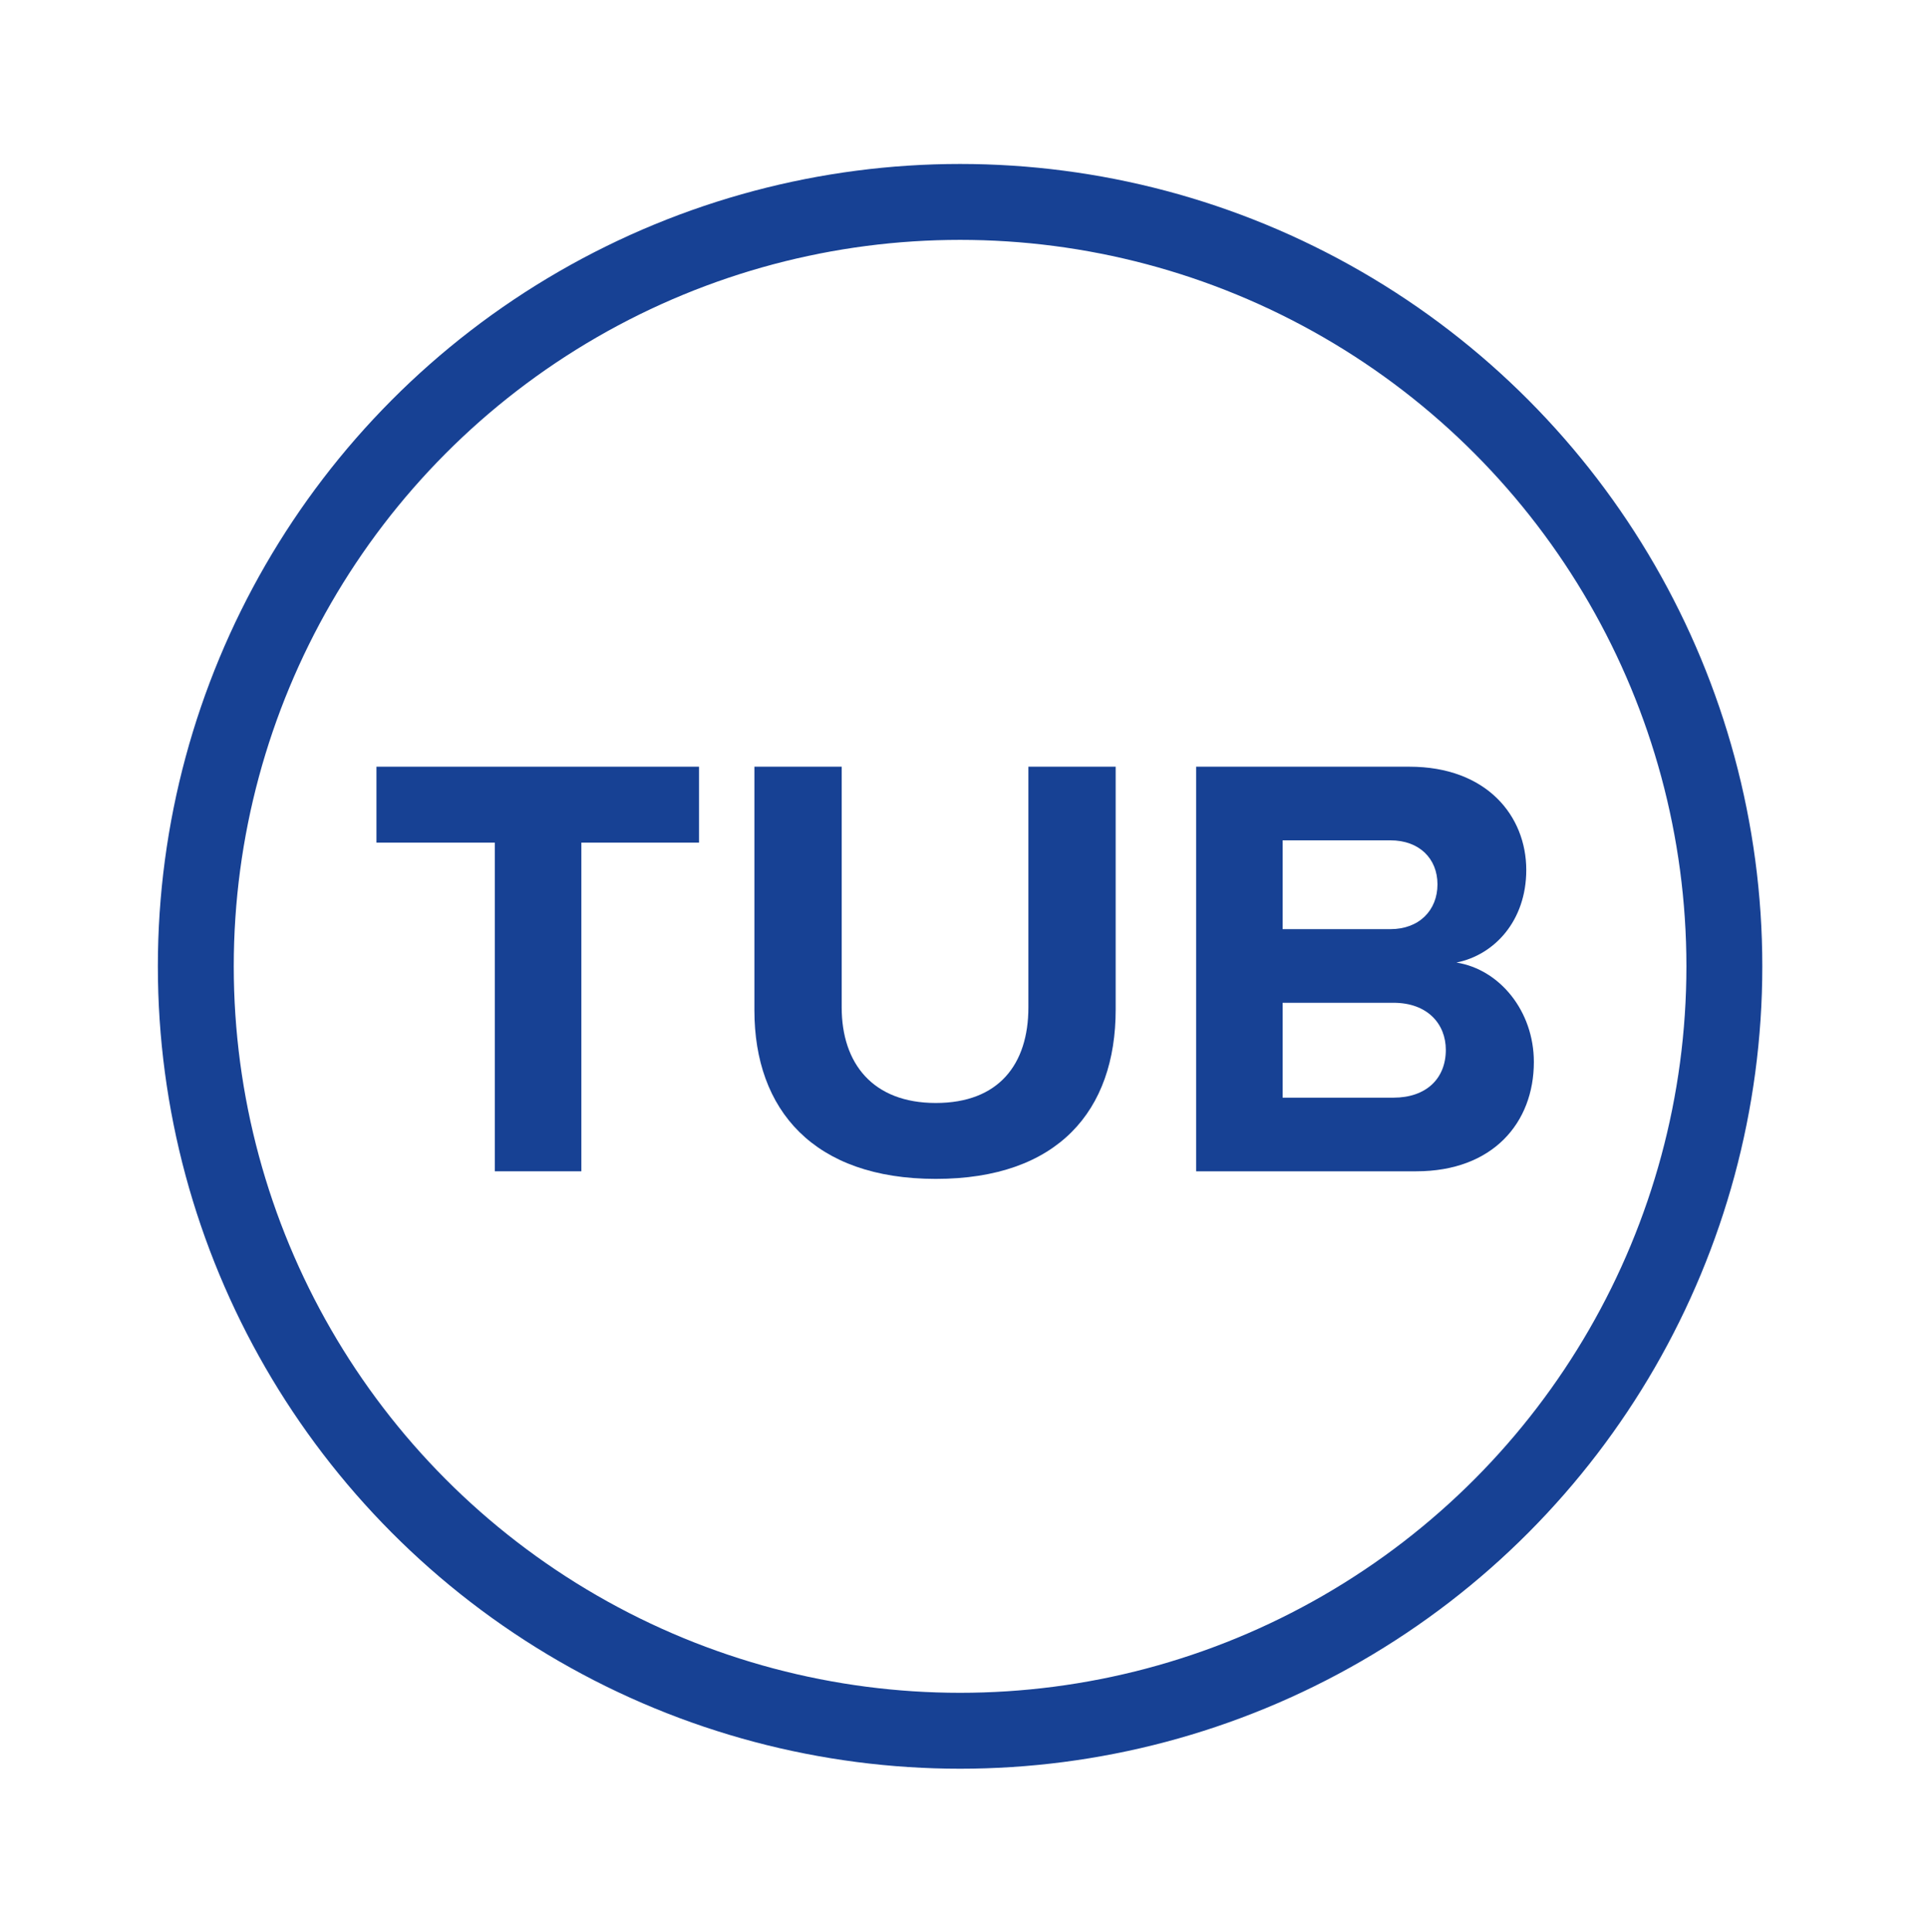
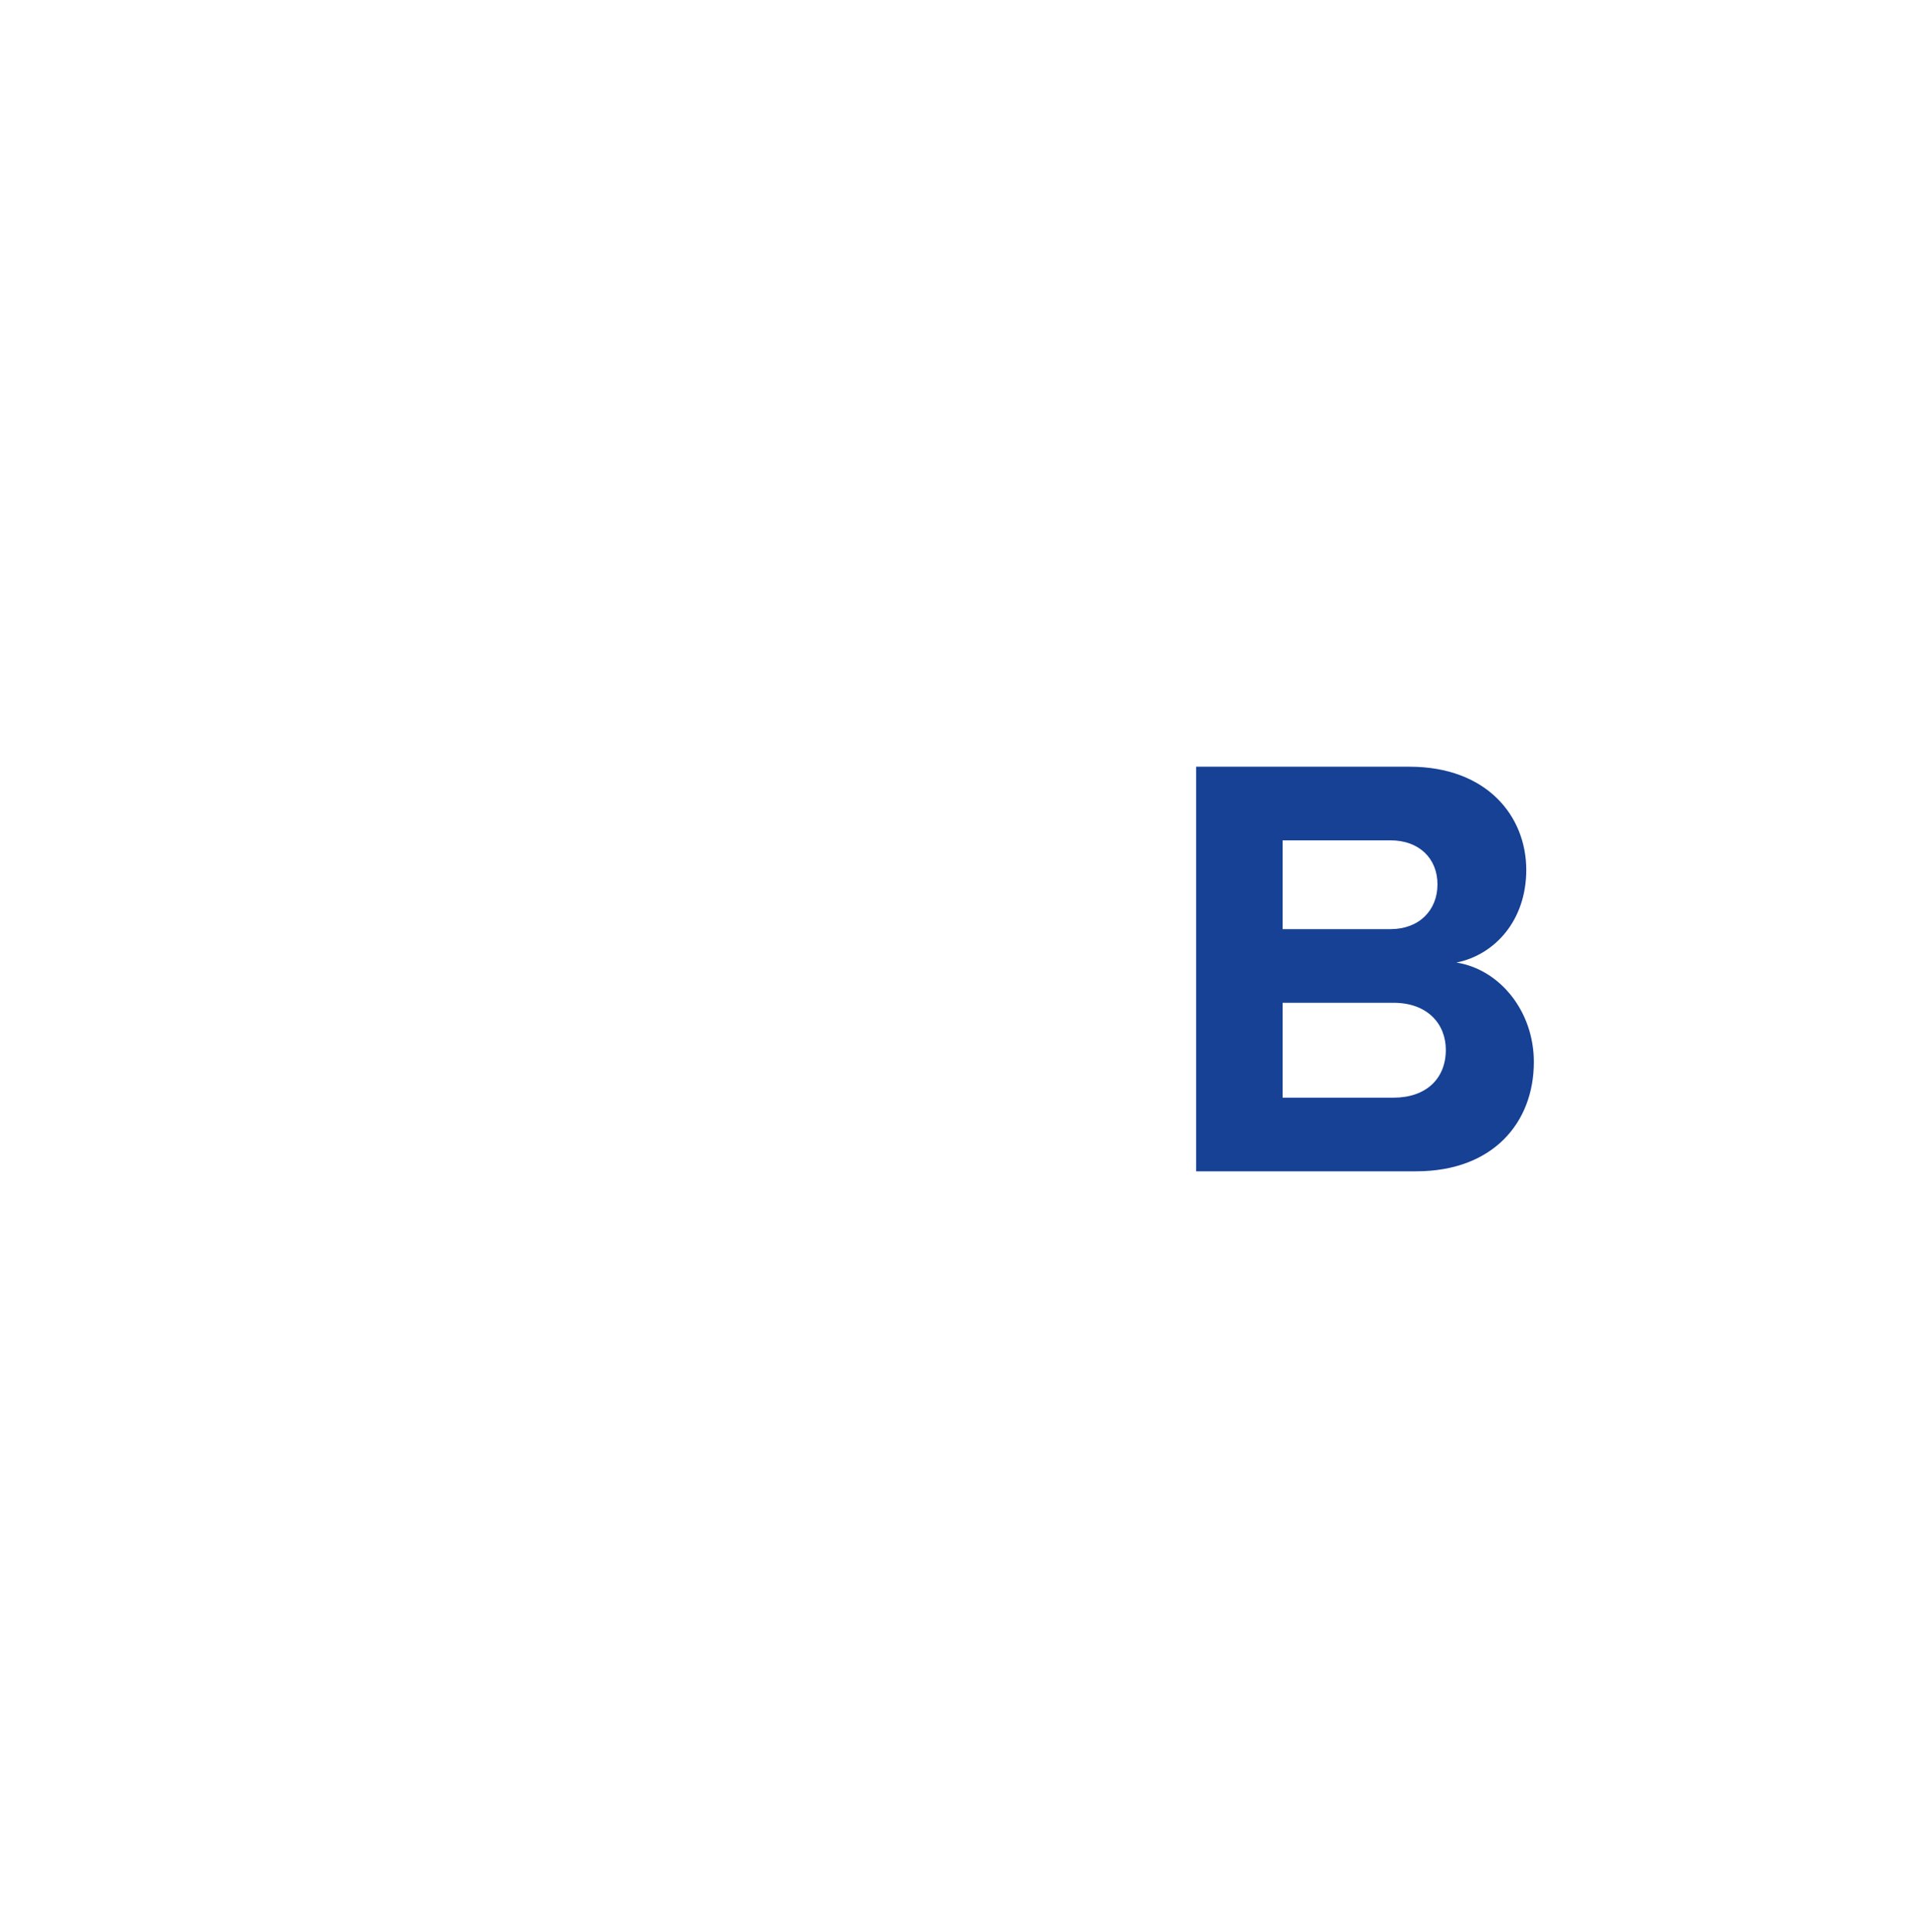
<svg xmlns="http://www.w3.org/2000/svg" id="tub" viewBox="0 0 25.39 25.45">
  <defs>
    <style>.cls-1{fill:none;stroke:#174194;stroke-miterlimit:10;}.cls-2{fill:#174194;stroke-width:0px;}</style>
  </defs>
-   <circle class="cls-1" cx="12.65" cy="12.73" r="10.07" />
-   <path class="cls-2" d="m6.52,15.43v-4.33h-1.56v-1h4.25v1h-1.55v4.33h-1.14Z" />
-   <path class="cls-2" d="m9.94,10.1h1.15v3.17c0,.74.41,1.26,1.24,1.26s1.22-.51,1.22-1.26v-3.17h1.15v3.2c0,1.33-.76,2.23-2.37,2.23s-2.39-.91-2.39-2.22v-3.21Z" />
  <path class="cls-2" d="m15.76,15.43v-5.33h2.81c1.02,0,1.54.65,1.54,1.36,0,.67-.42,1.12-.92,1.22.57.09,1.02.64,1.02,1.31,0,.8-.54,1.44-1.55,1.44h-2.89Zm1.14-3.19h1.42c.38,0,.62-.25.62-.59s-.24-.58-.62-.58h-1.42v1.18Zm0,2.22h1.46c.43,0,.69-.25.69-.63,0-.34-.24-.62-.69-.62h-1.46v1.26Z" />
</svg>